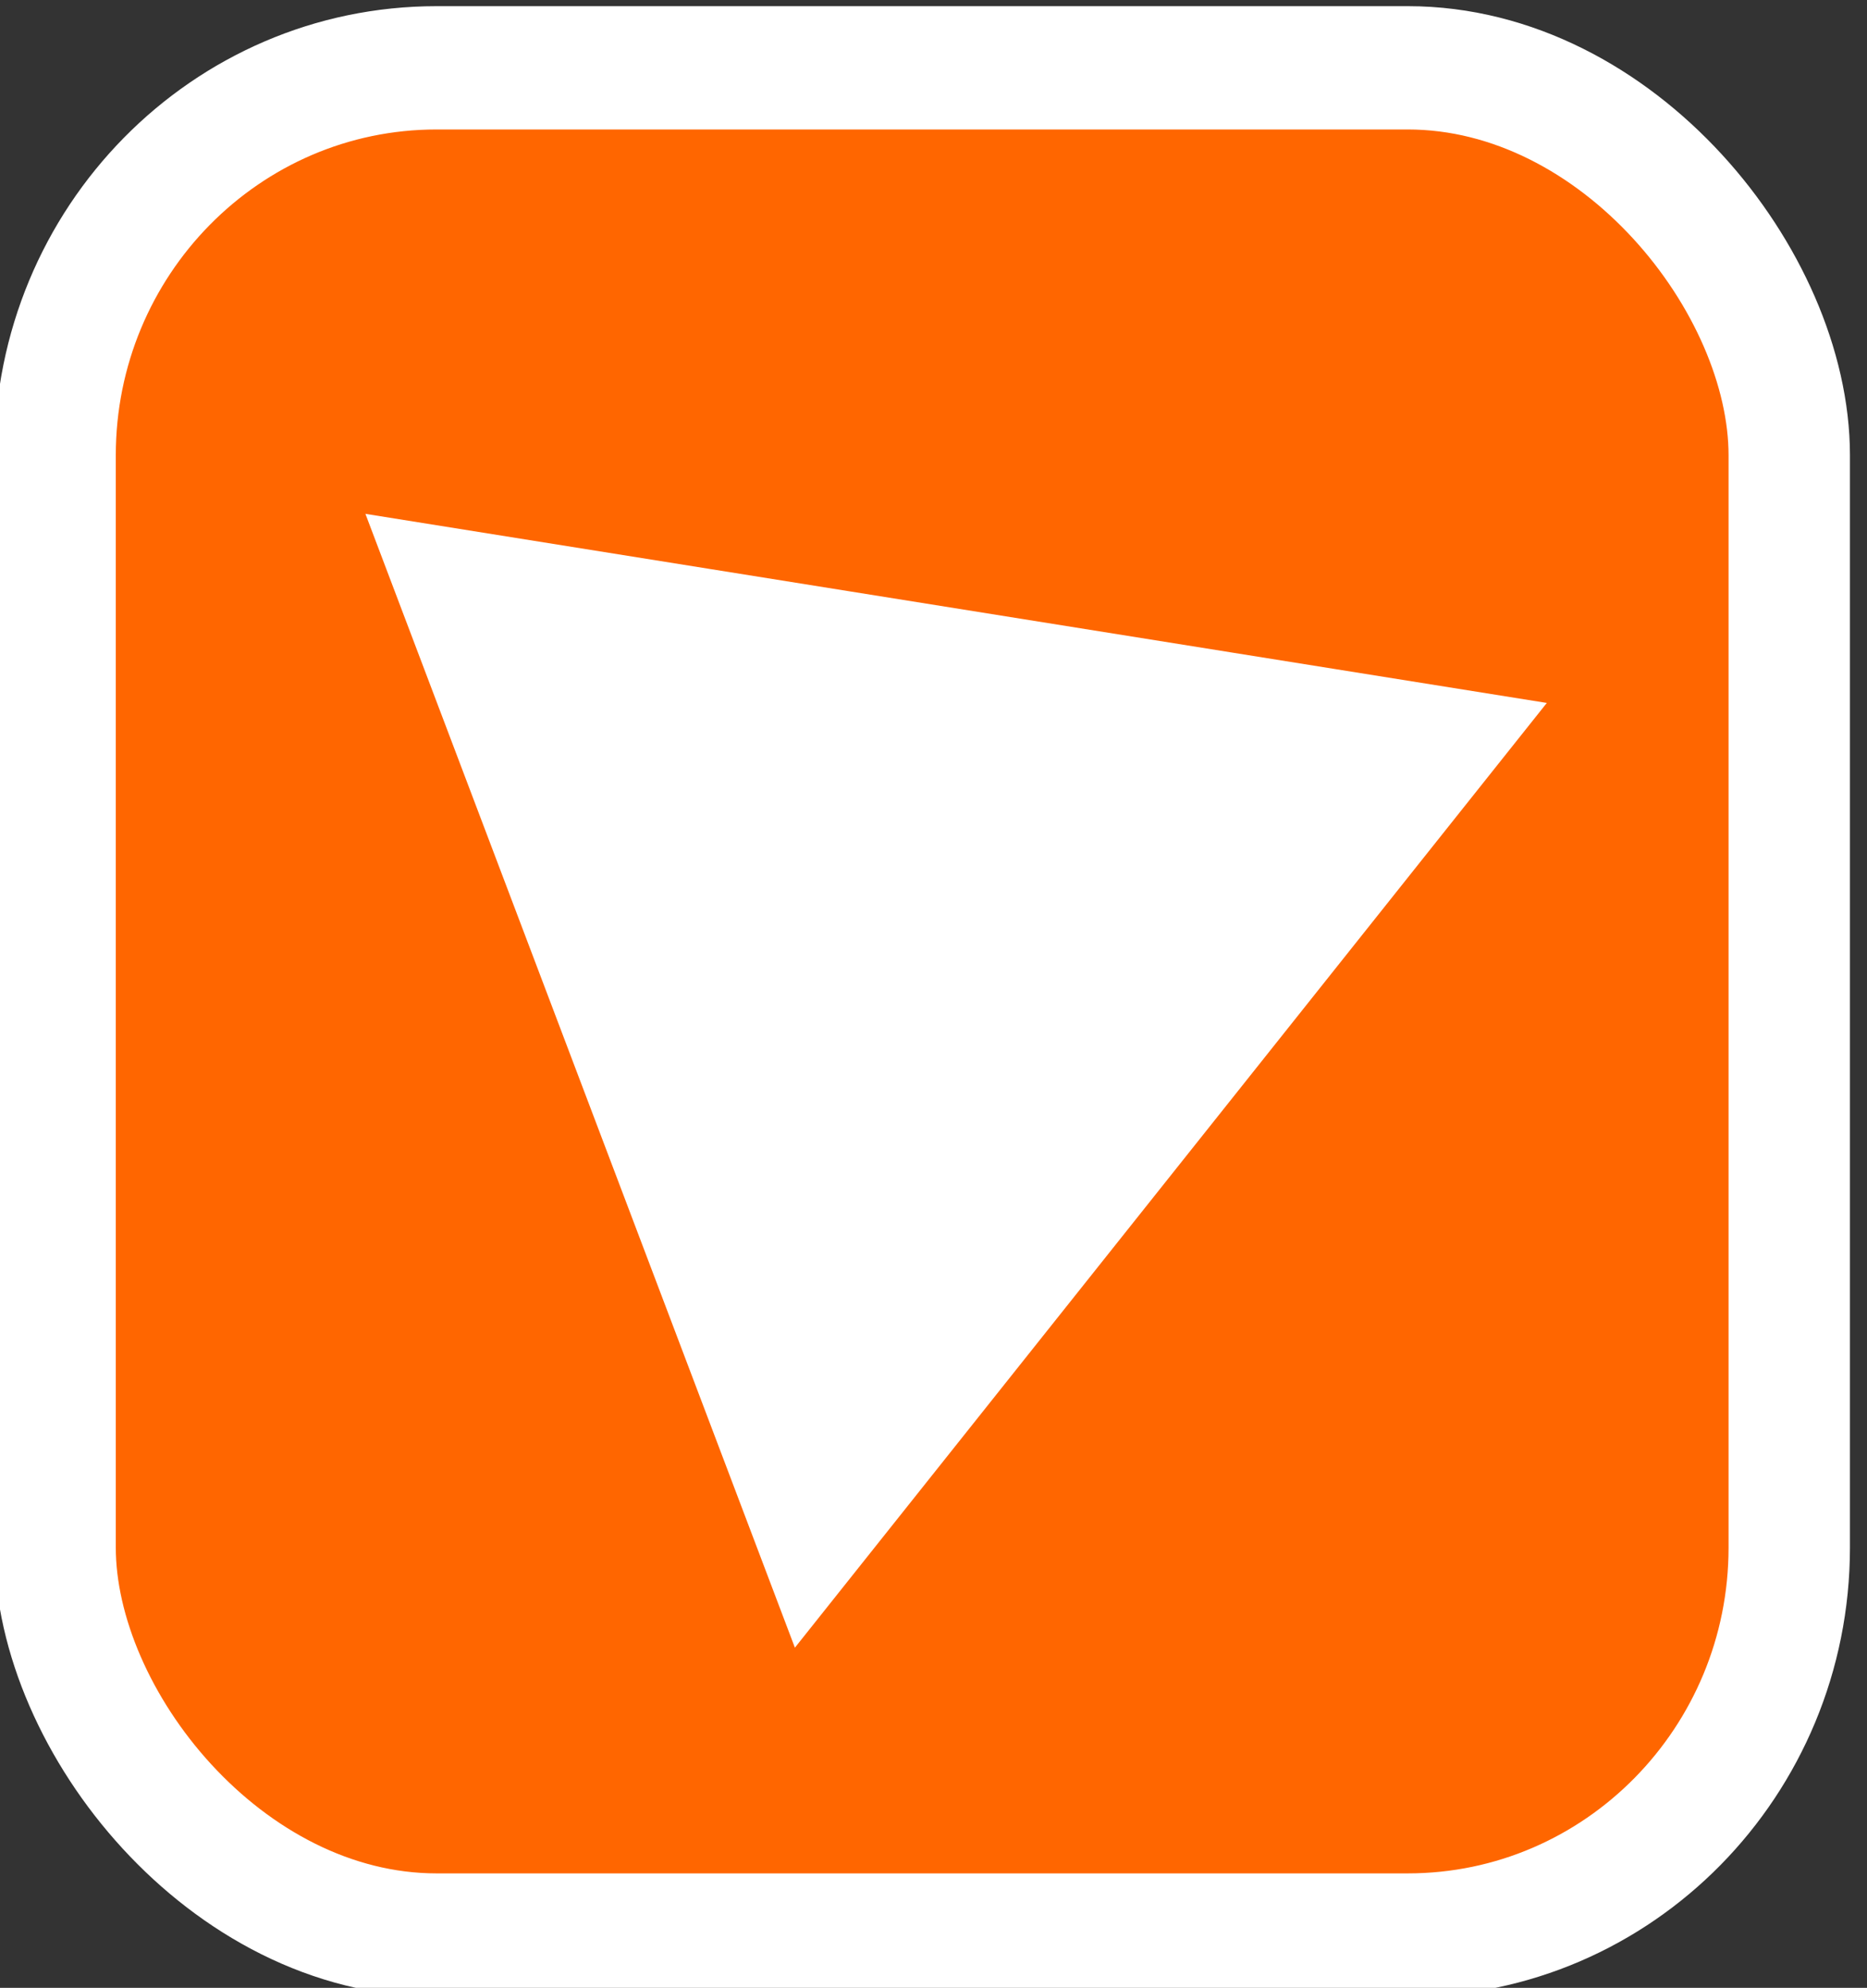
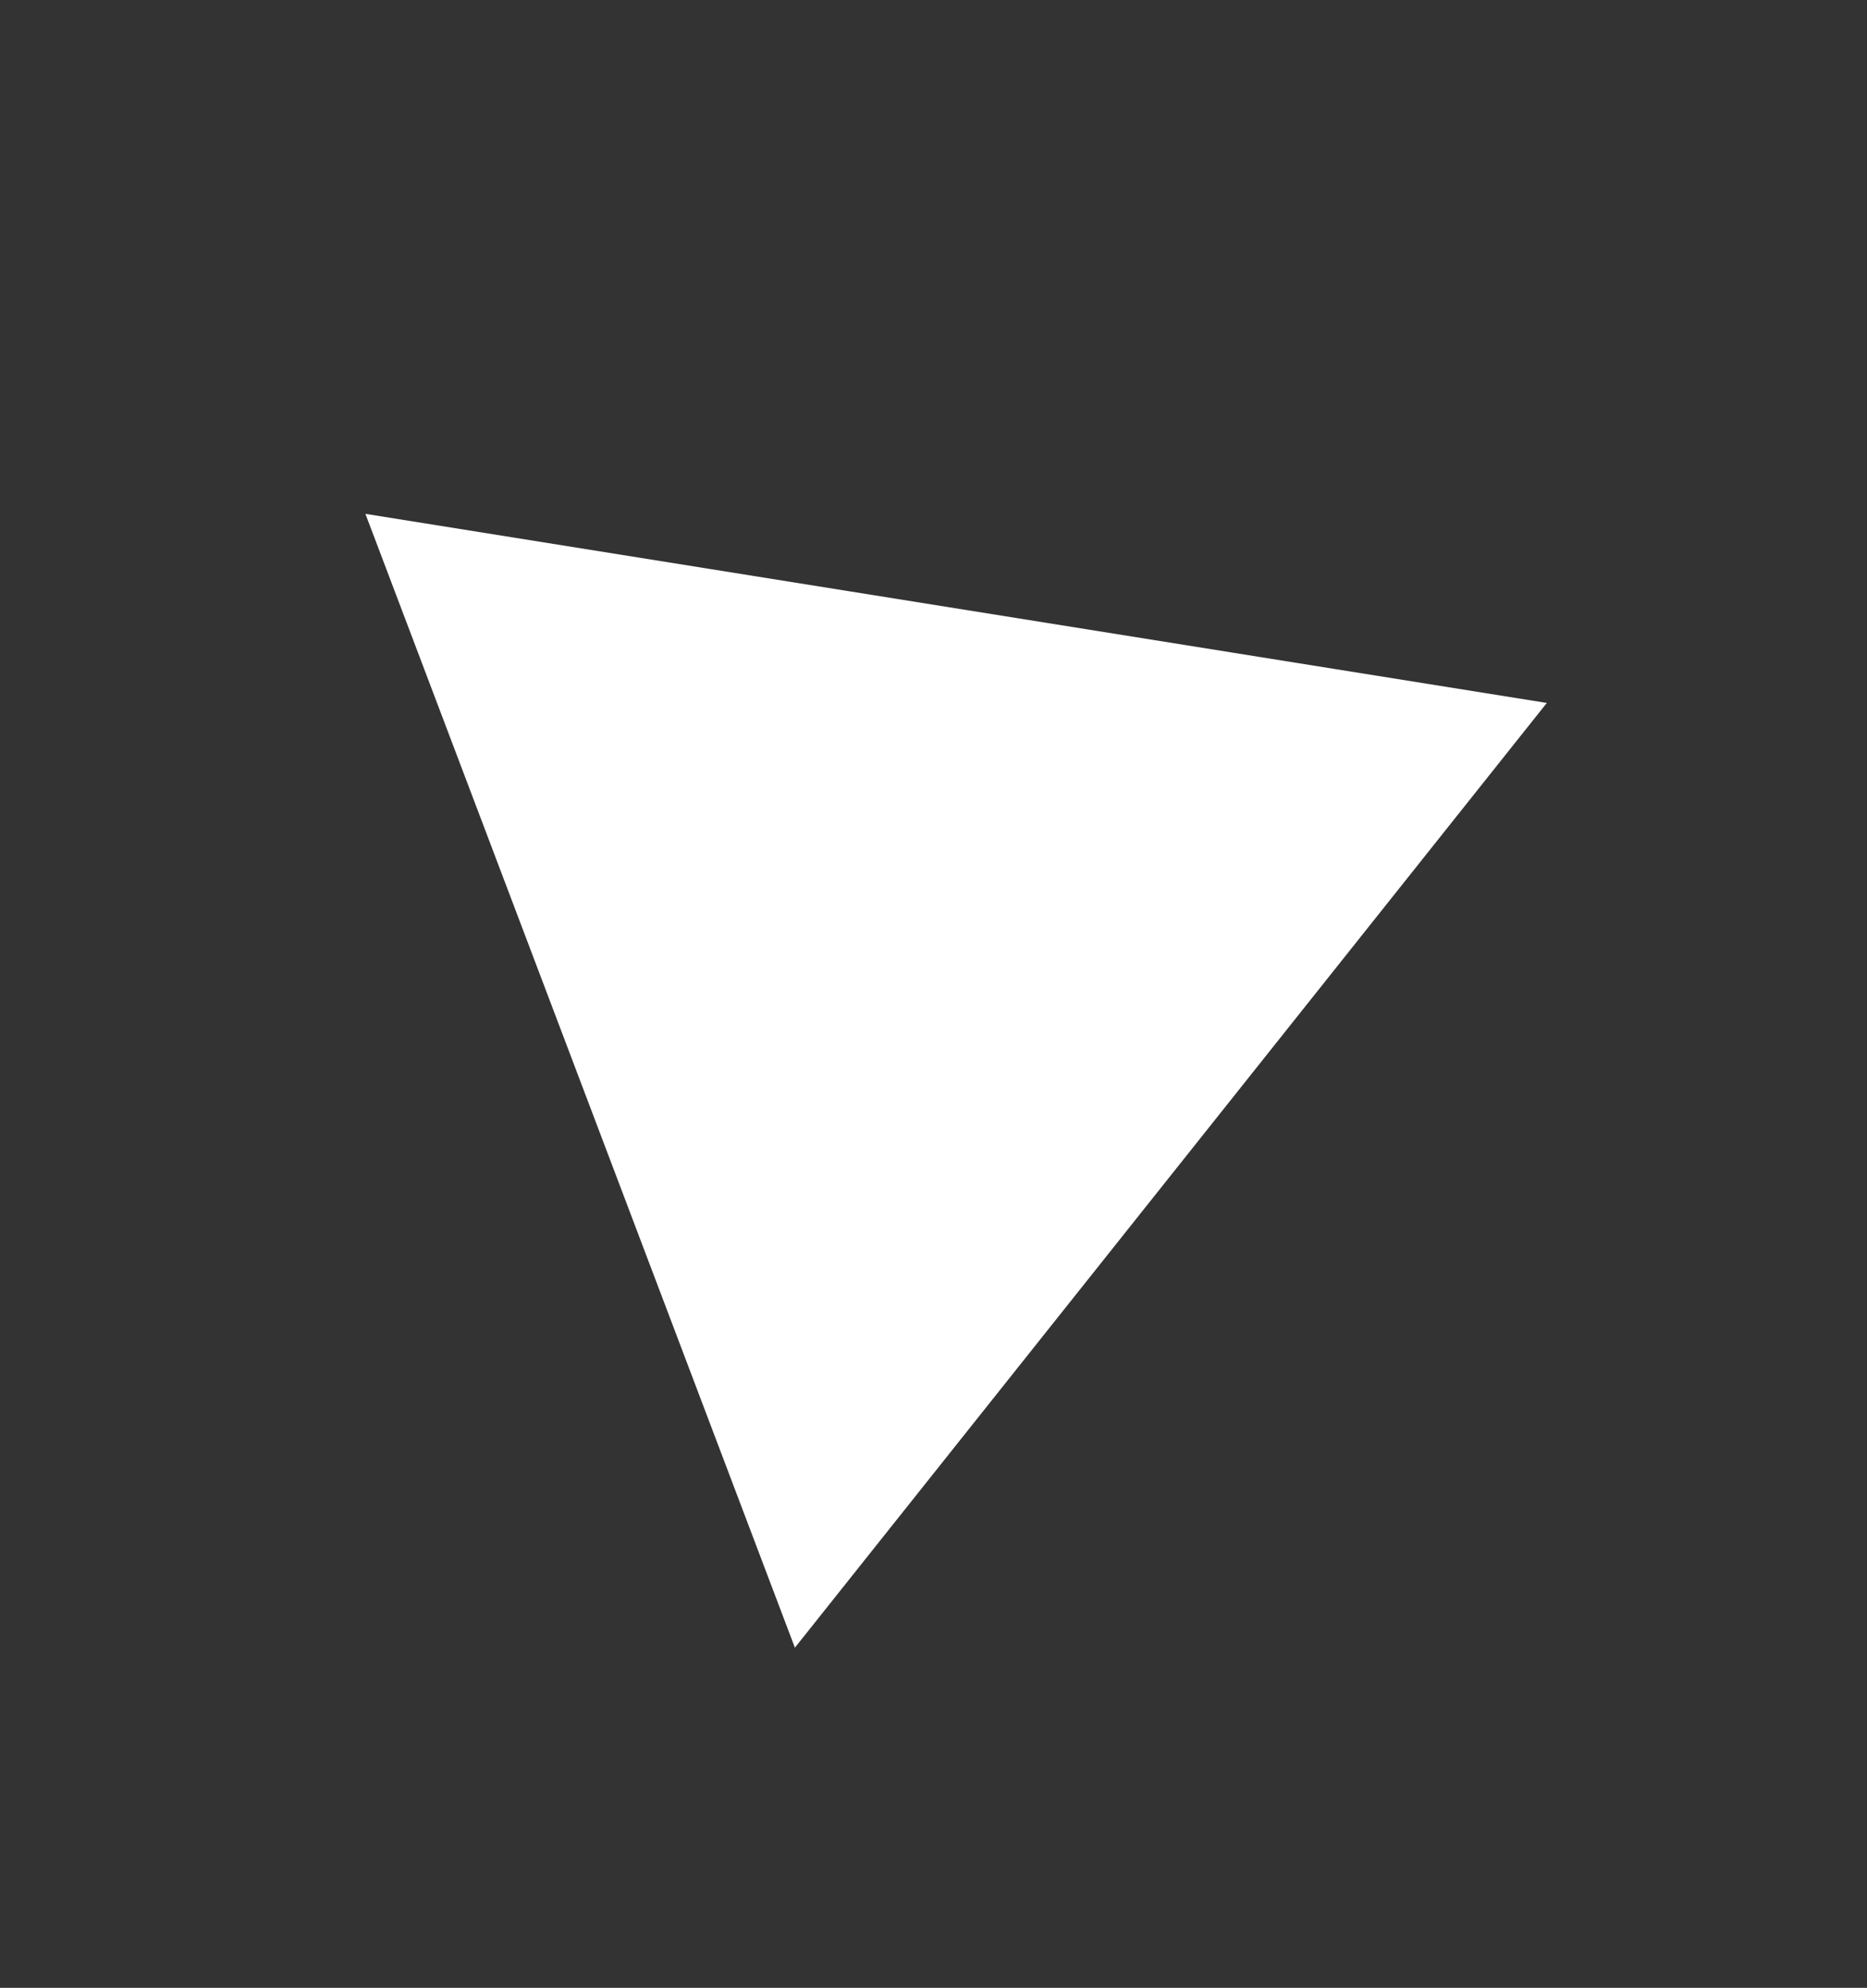
<svg xmlns="http://www.w3.org/2000/svg" xmlns:ns1="http://www.inkscape.org/namespaces/inkscape" xmlns:ns2="http://sodipodi.sourceforge.net/DTD/sodipodi-0.dtd" width="9.997" height="10.64" id="svg2" version="1.1" ns1:version="0.48.0 r9654" ns2:docname="New document 1">
  <rect width="100%" height="100%" fill="#333333" stroke="none" />
  <defs id="defs4" />
  <ns2:namedview id="base" pagecolor="#ffffff" bordercolor="#666666" borderopacity="1.0" ns1:pageopacity="0.0" ns1:pageshadow="2" ns1:zoom="18.75482" ns1:cx="3.3179724" ns1:cy="6.2061305" ns1:document-units="px" ns1:current-layer="layer1" showgrid="false" fit-margin-top="0" fit-margin-left="0" fit-margin-right="0" fit-margin-bottom="0" ns1:window-width="935" ns1:window-height="606" ns1:window-x="22" ns1:window-y="22" ns1:window-maximized="0" />
  <g ns1:label="Layer 1" ns1:groupmode="layer" id="layer1" transform="translate(-75,-400.025)">
    <g id="g2989" transform="matrix(0.065,0,0,0.066,70.095,378.075)">
-       <rect ry="31.429" y="338.076" x="80" height="151.429" width="142.857" id="rect2985" style="fill:#ff6600;fill-opacity:1;stroke:#ffffff;stroke-width:10;stroke-miterlimit:4;stroke-opacity:1;stroke-dasharray:none" />
      <path transform="matrix(0.521,-0.854,0.854,0.521,-251.314,319.318)" ns1:transform-center-y="8.408641" ns1:transform-center-x="-3.652643" d="m 168.571,418.076 -40.229,-5.345 -40.229,-5.345 24.744,-32.167 24.744,-32.167 15.485,37.512 z" ns1:randomized="0" ns1:rounded="0" ns1:flatsided="false" ns2:arg2="1.7028932" ns2:arg1="0.65569563" ns2:r2="23.430313" ns2:r1="46.860626" ns2:cy="389.50504" ns2:cx="131.42857" ns2:sides="3" id="path2987" style="fill:#ffffff;fill-opacity:1;stroke:#ffffff;stroke-width:10;stroke-miterlimit:4;stroke-opacity:1;stroke-dasharray:none" ns2:type="star" />
    </g>
  </g>
</svg>